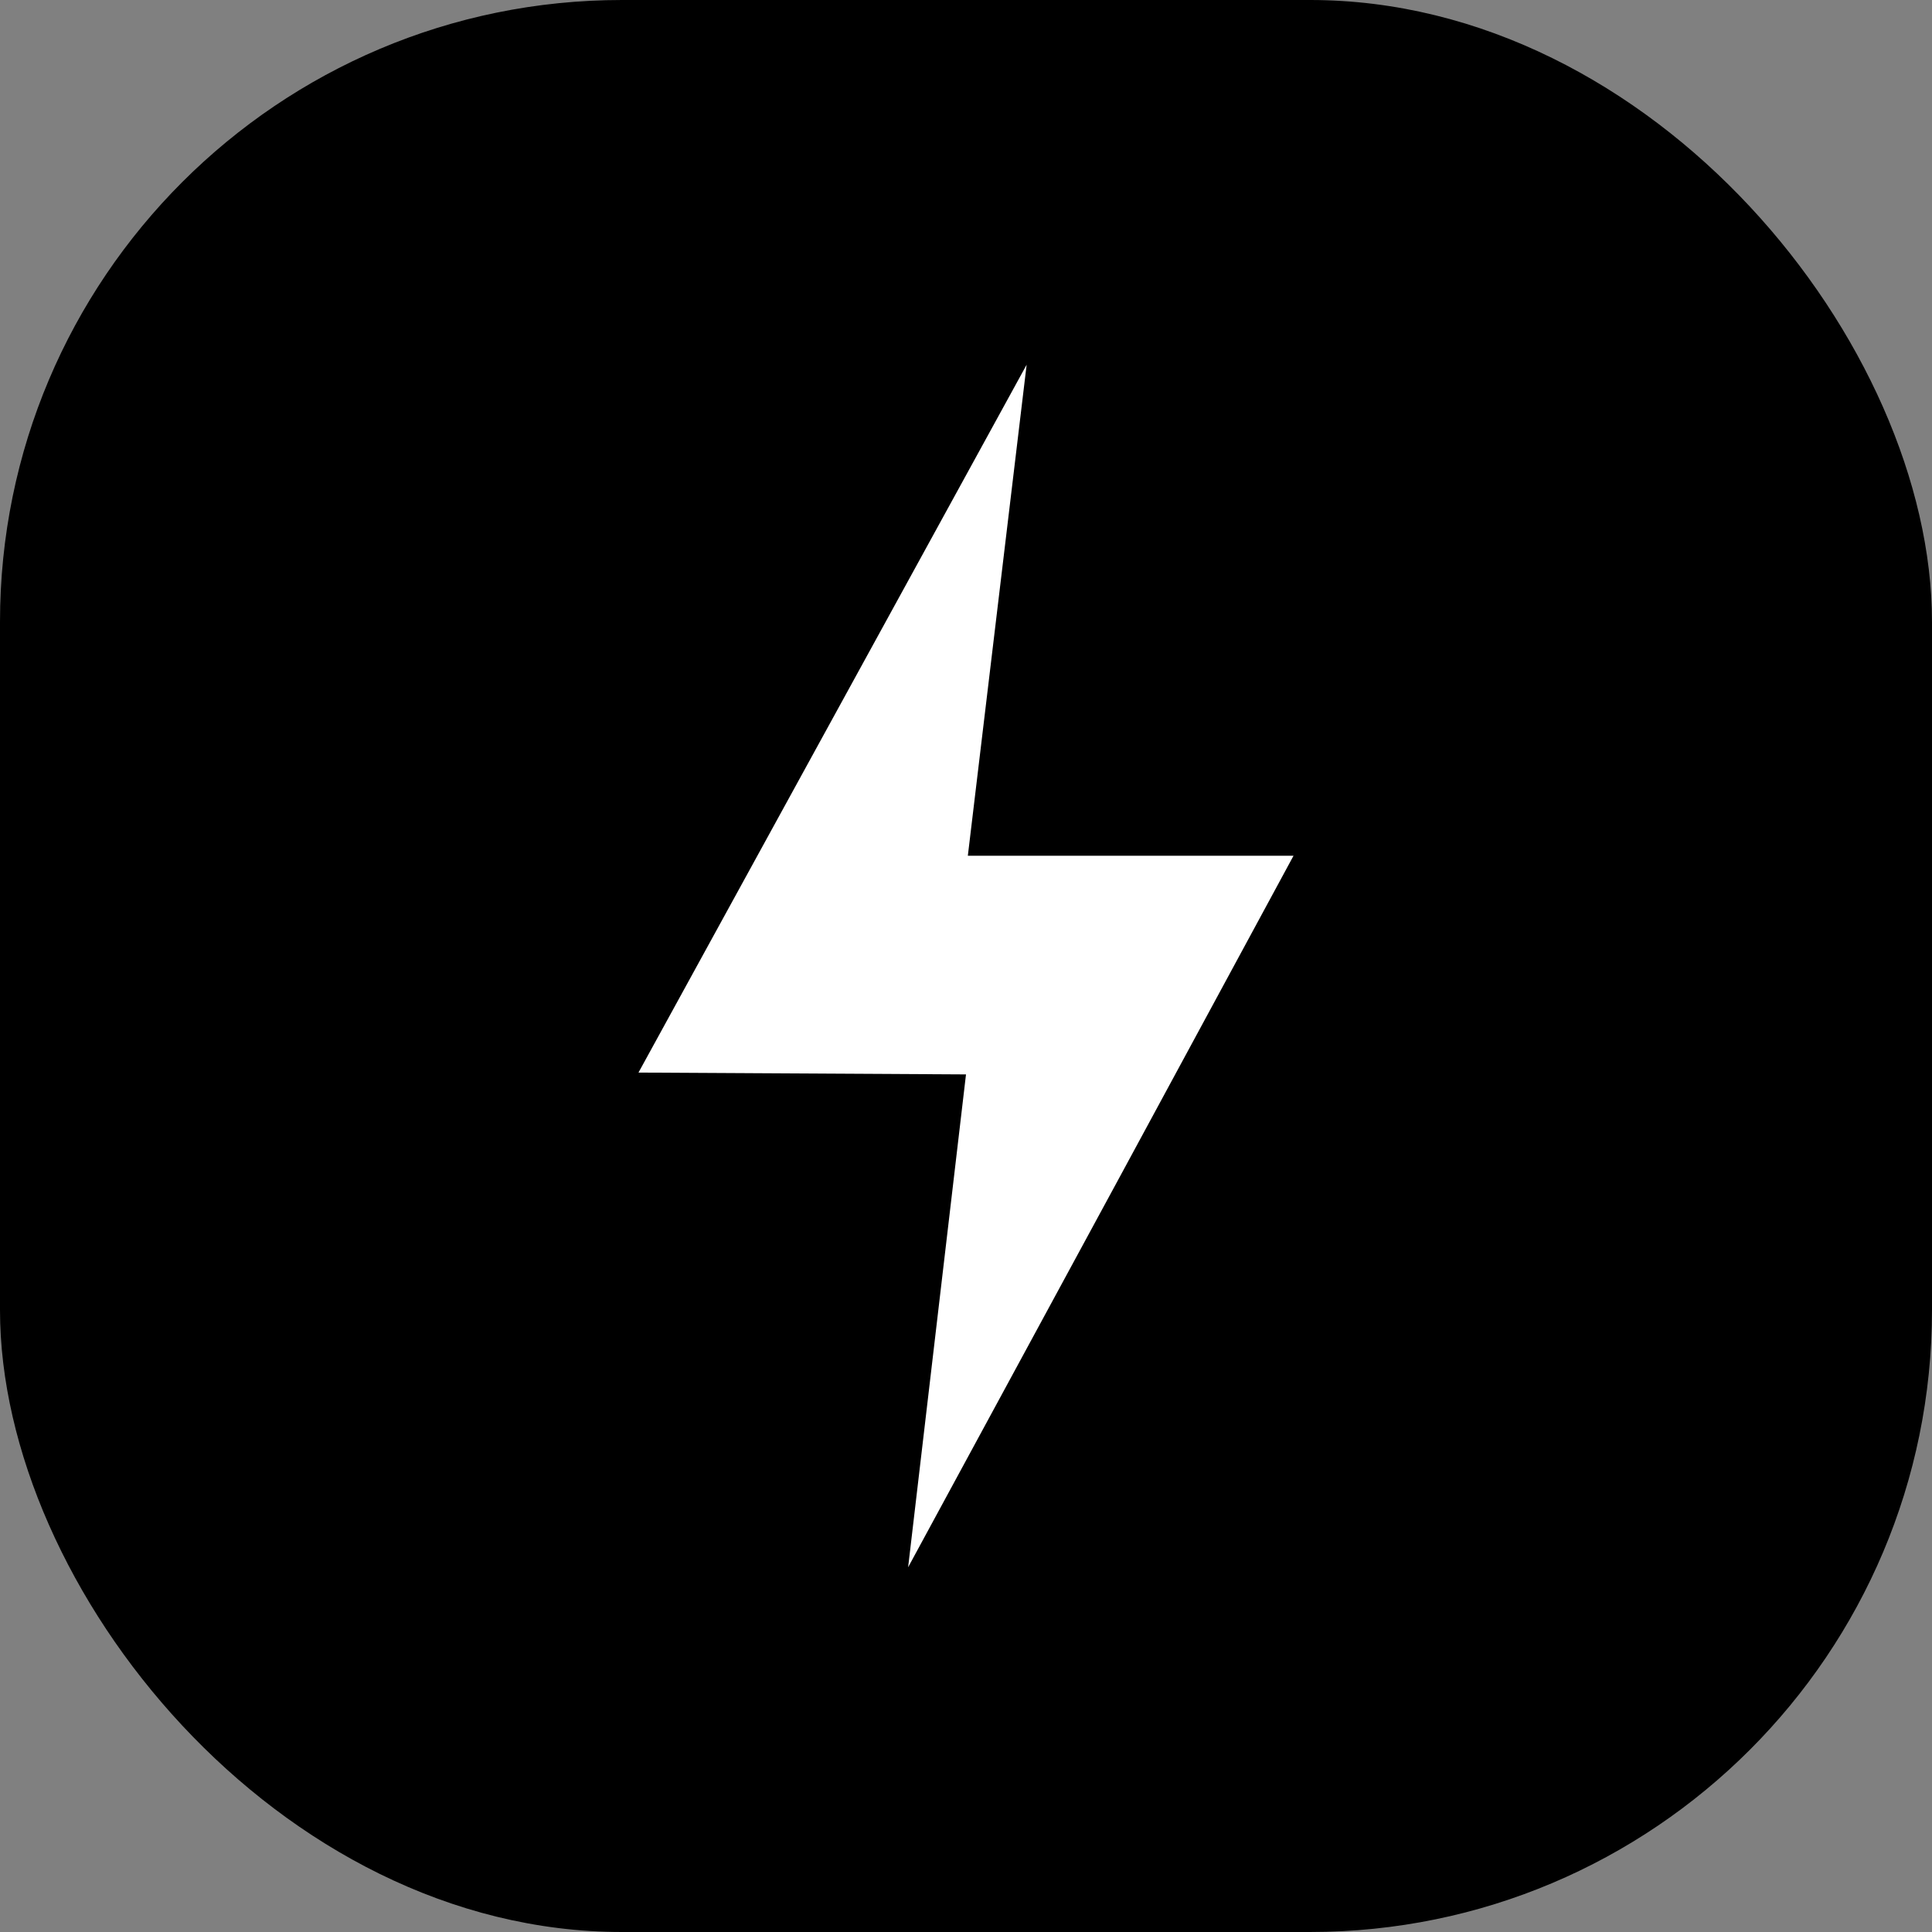
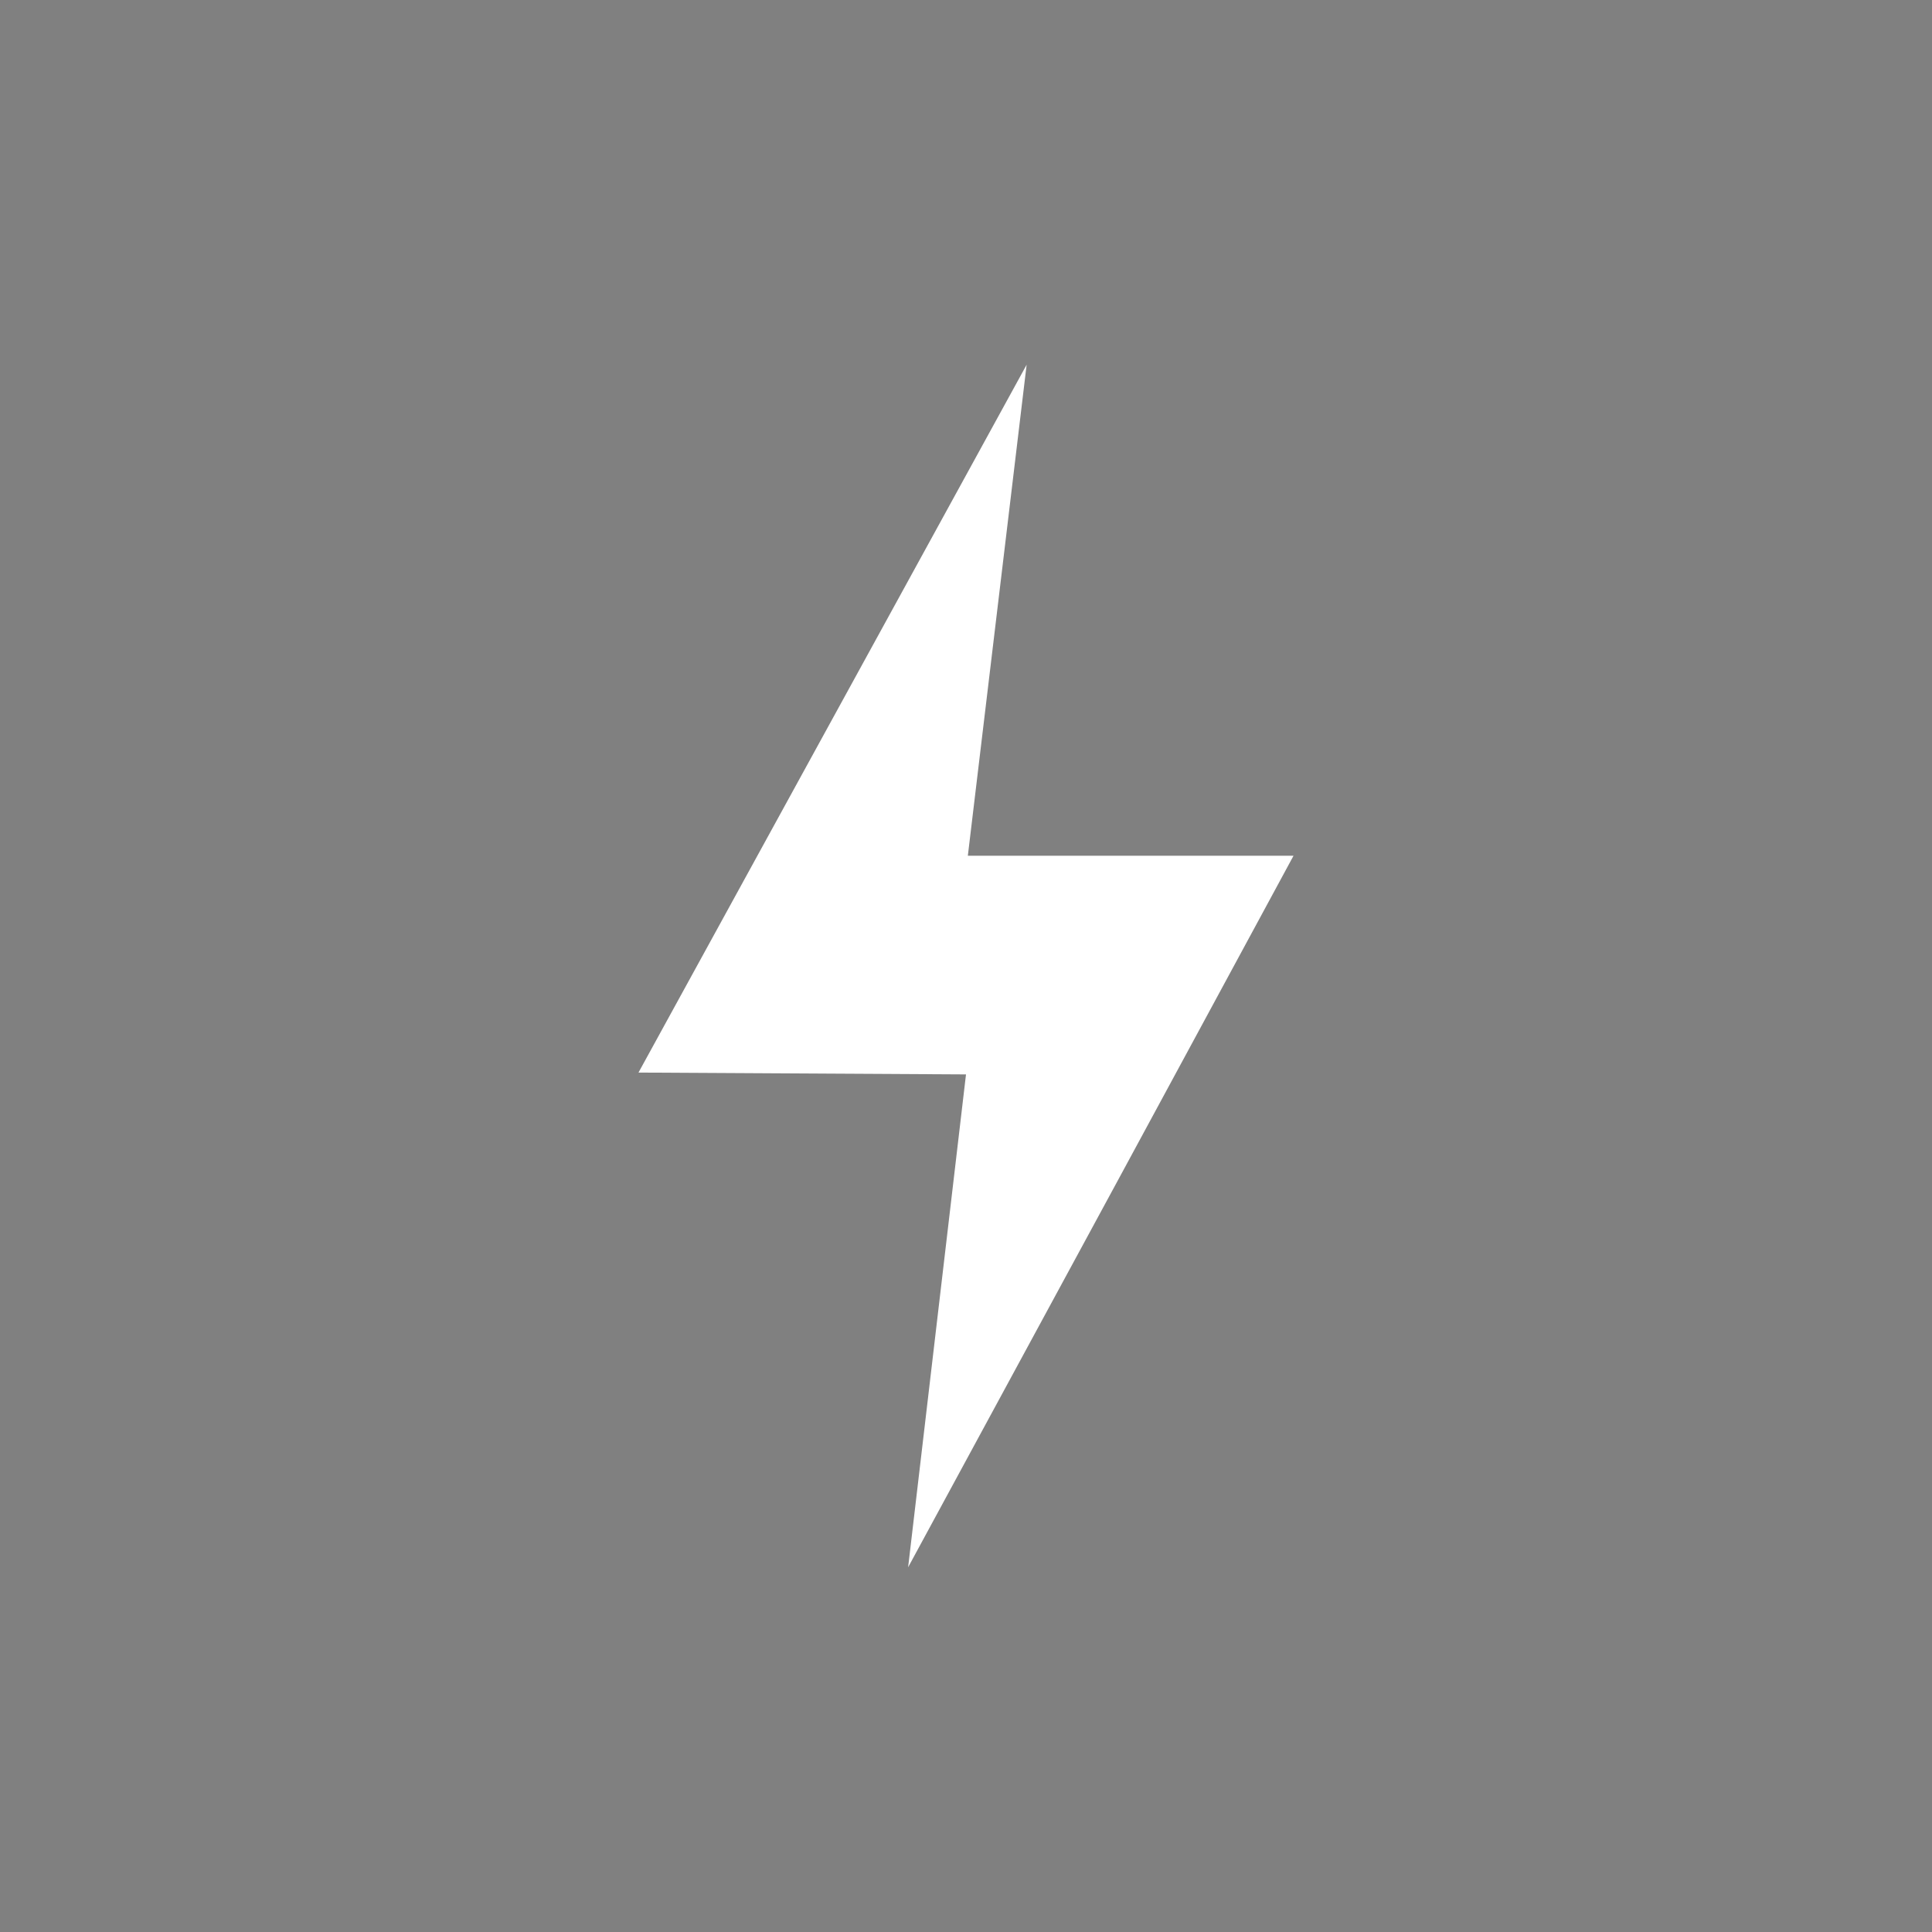
<svg xmlns="http://www.w3.org/2000/svg" id="Camada_2" data-name="Camada 2" viewBox="0 0 42.06 42.06">
  <rect x="0" y="0" width="42.06" height="42.06" fill="#808080" stroke="none" />
  <defs>
    <style>
      .cls-1 {
        fill: #000;
      }

      .cls-1, .cls-2 {
        stroke-width: 0px;
      }

      .cls-2 {
        fill: #fff;
      }
    </style>
  </defs>
  <g id="Camada_1-2" data-name="Camada 1">
    <g>
-       <rect class="cls-1" x="0" width="42.06" height="42.06" rx="13.54" ry="13.54" />
      <polygon class="cls-2" points="21.03 23.39 13.9 23.35 22.35 7.94 21.07 18.63 28.16 18.63 24.34 25.69 19.77 34.12 21.03 23.39" />
    </g>
  </g>
</svg>